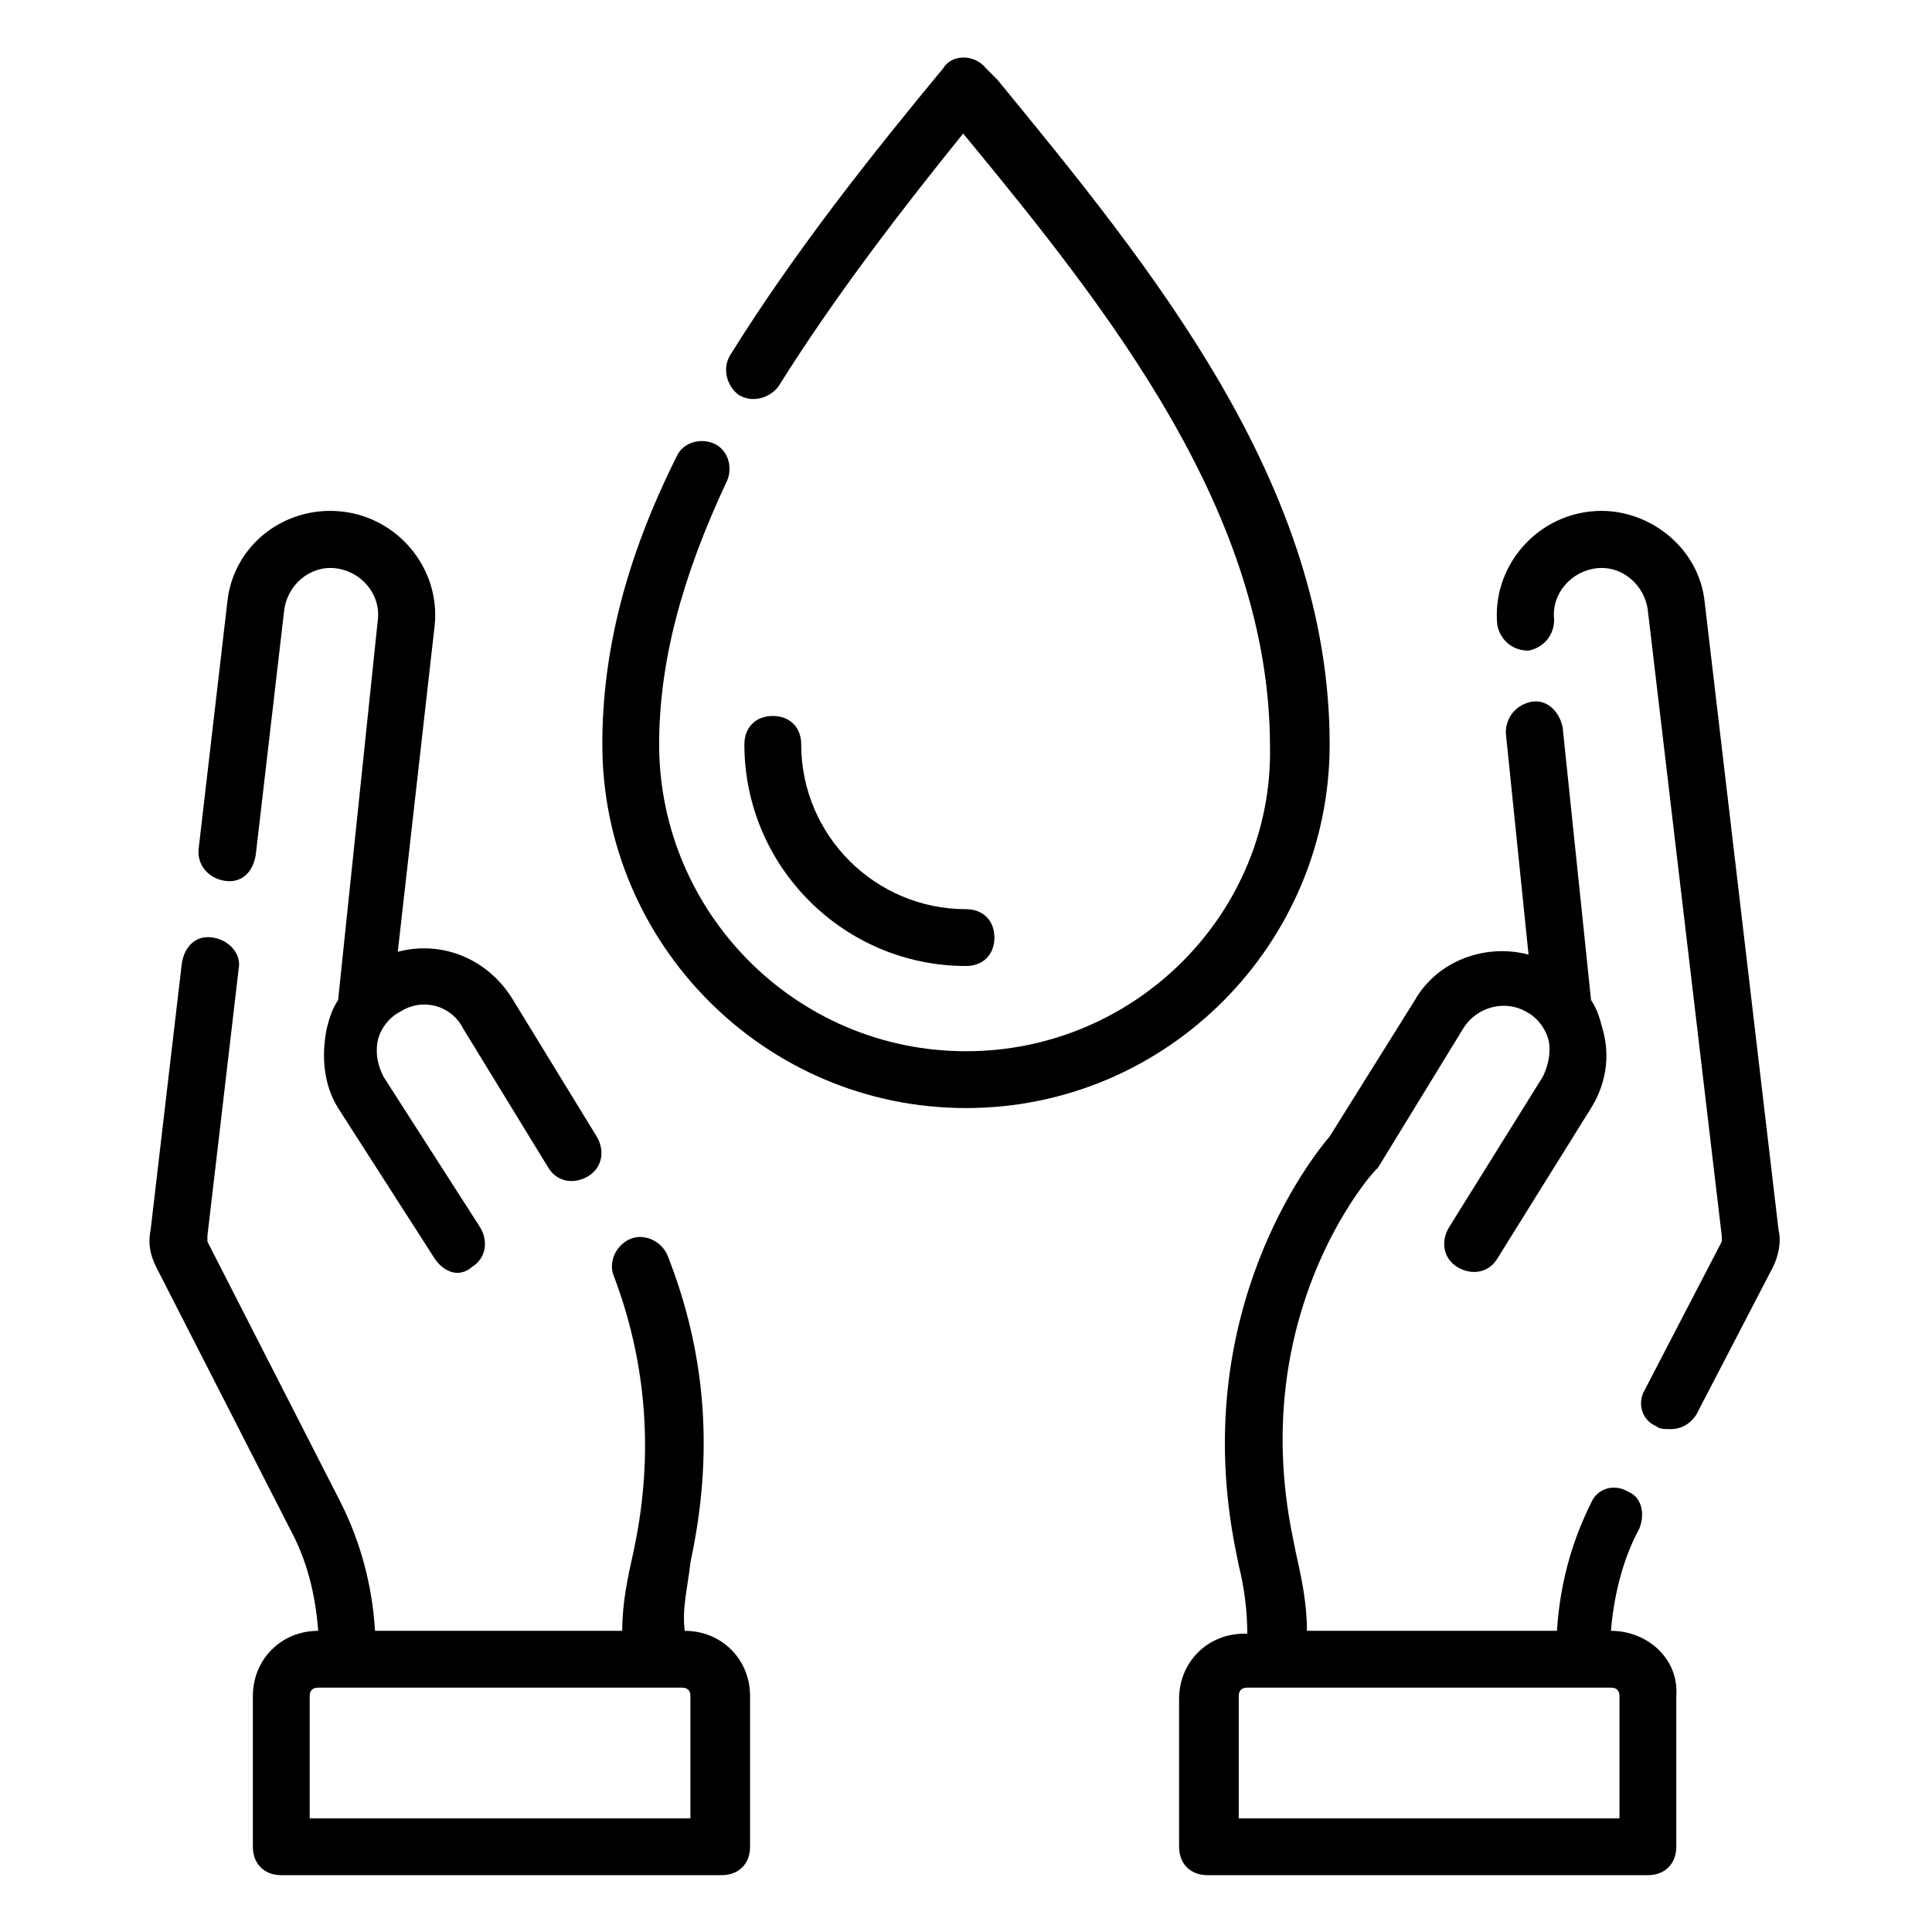
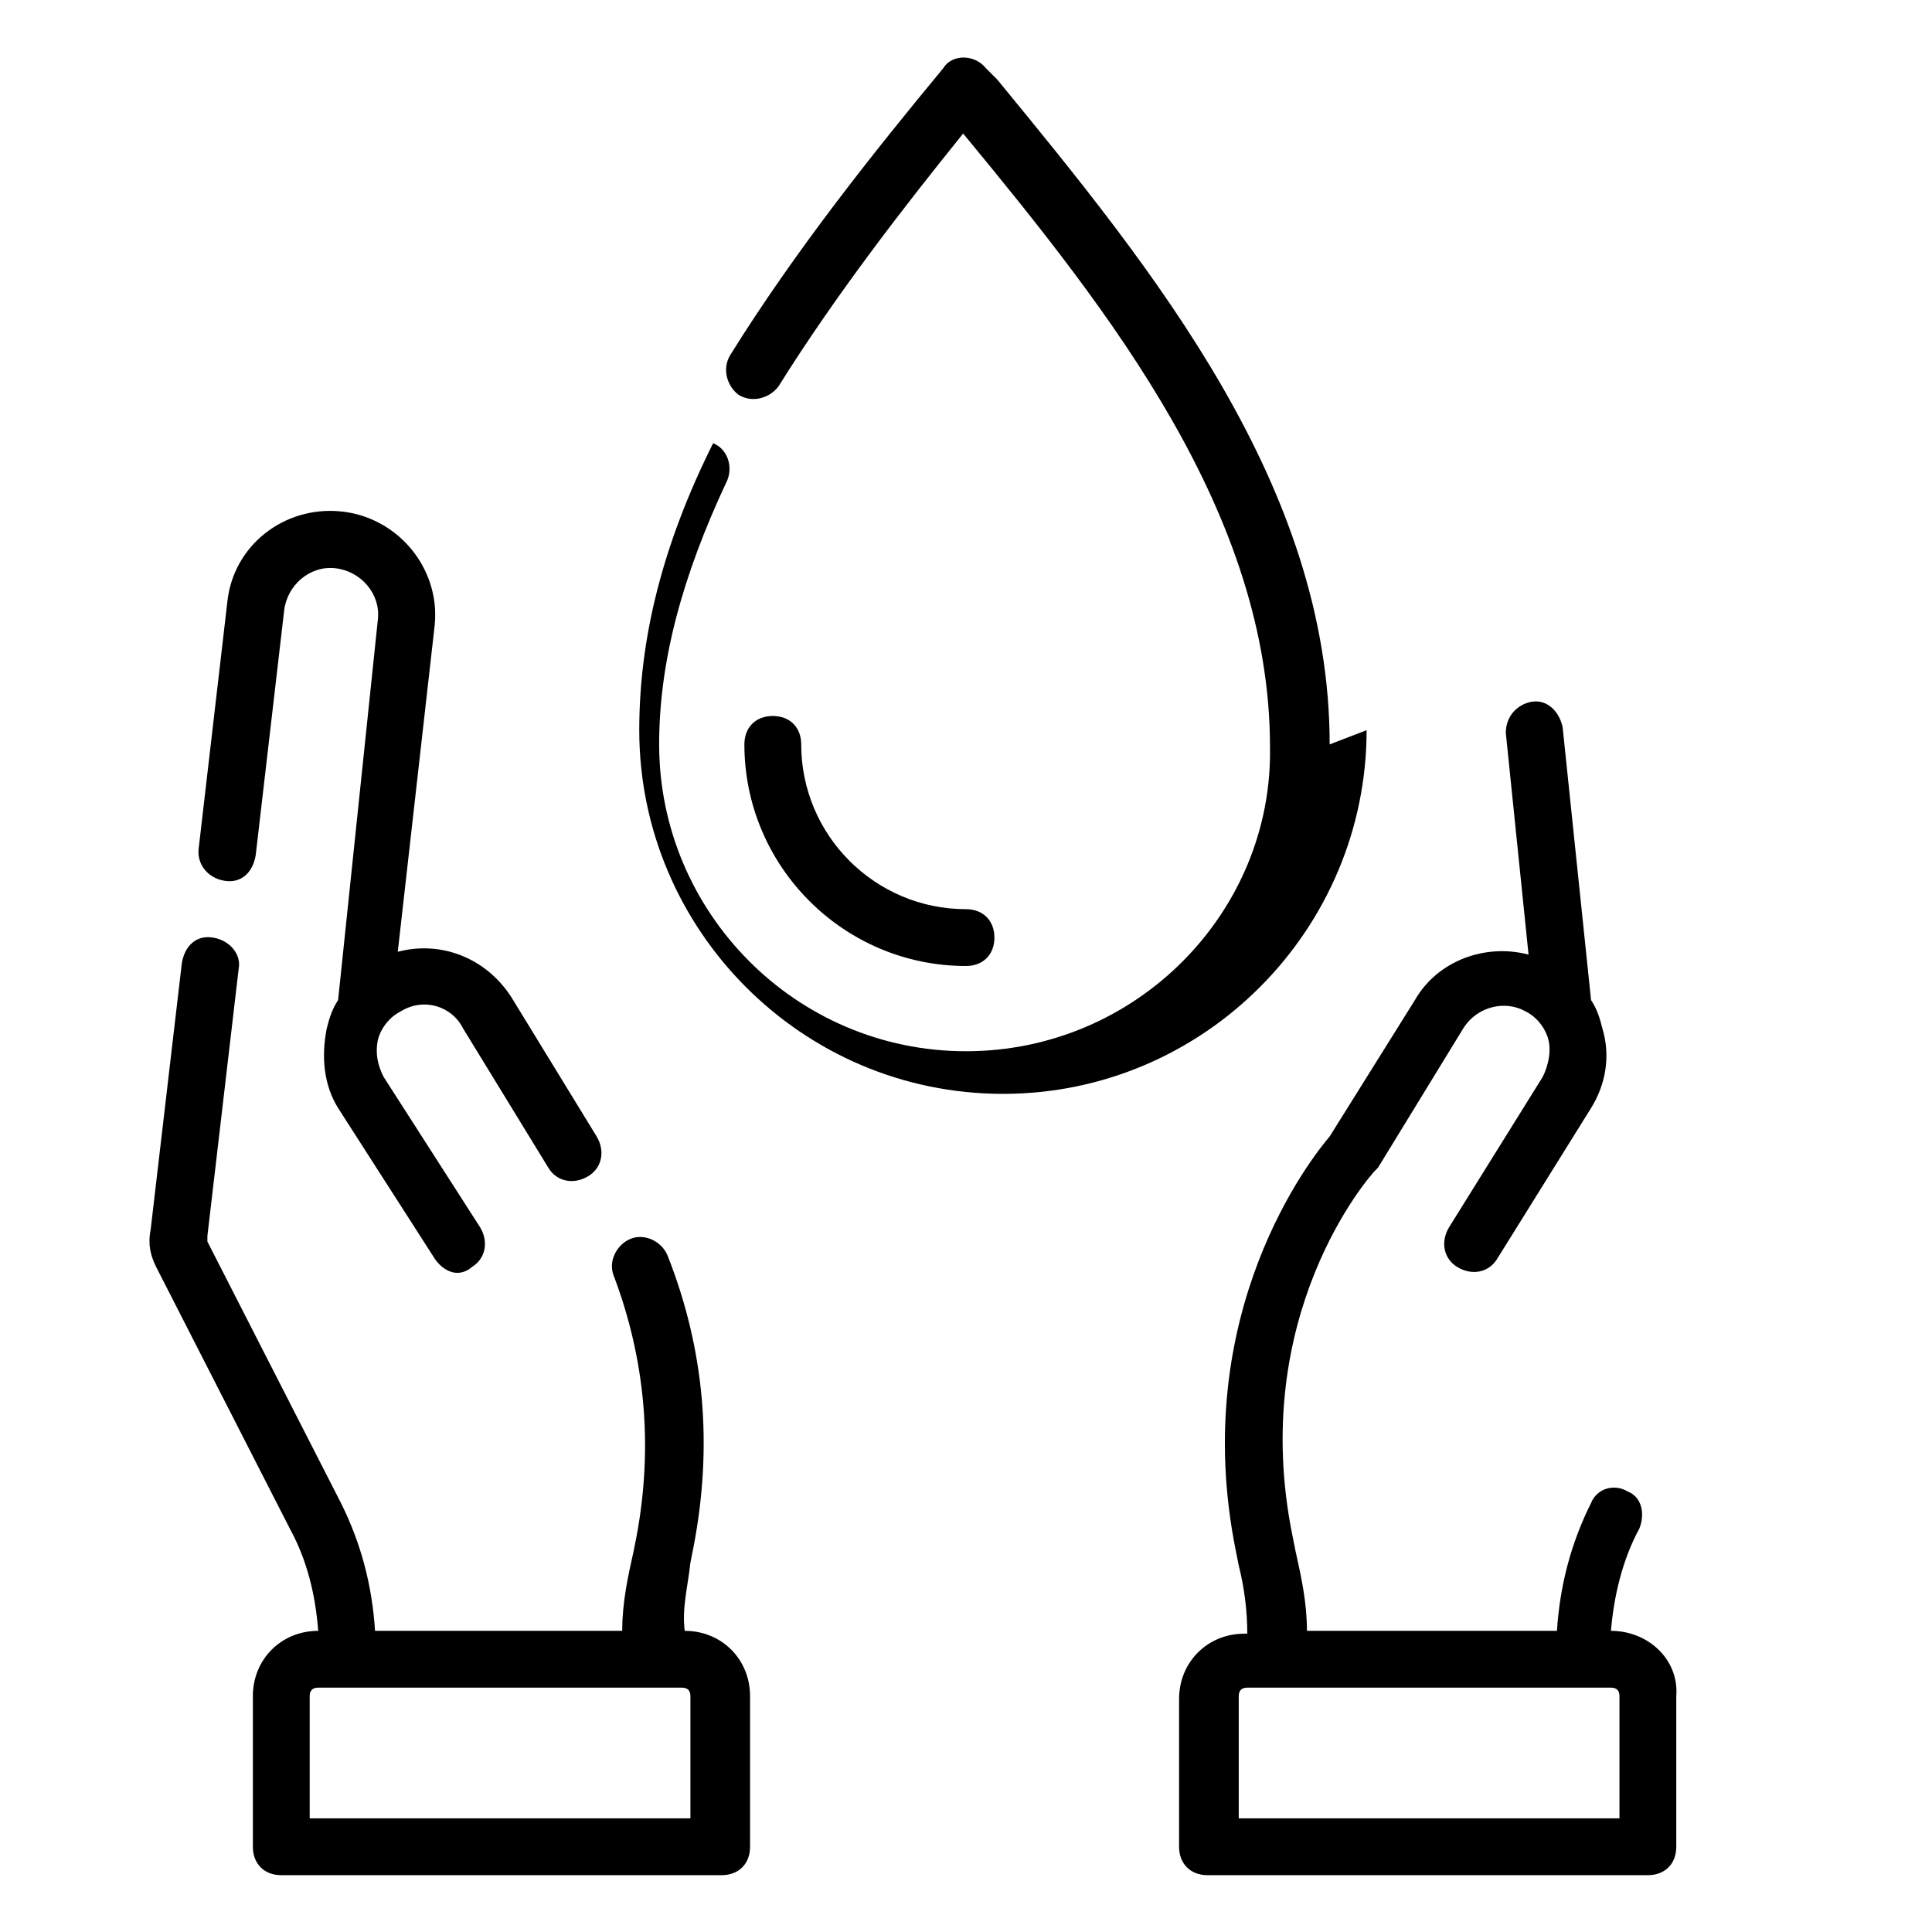
<svg xmlns="http://www.w3.org/2000/svg" id="Layer_1" enable-background="new 0 0 68 68" viewBox="0 0 68 68">
  <g>
    <path d="m56.7 57.4c.1-1.2.4-2.5 1-3.6.2-.5.1-1.1-.4-1.3-.5-.3-1.1-.1-1.3.4-.7 1.4-1.1 2.9-1.2 4.5h-8.8c0-1-.2-1.9-.4-2.8l-.1-.5c-1.6-7.8 2.7-12.7 2.9-12.9 0 0 .1-.1.1-.1l3-4.9c.5-.8 1.5-1 2.2-.6.4.2.7.6.8 1s0 .9-.2 1.3l-3.3 5.3c-.3.5-.2 1.1.3 1.4s1.1.2 1.4-.3l3.3-5.3c.5-.8.7-1.8.4-2.8-.1-.4-.2-.7-.4-1l-1-9.6c-.1-.5-.5-1-1.1-.9-.5.1-.9.5-.9 1.1l.8 7.8c-1.5-.4-3.2.2-4 1.6l-3 4.8c-.6.7-5 6.2-3.3 14.6l.1.5c.2.8.3 1.6.3 2.4h-.1c-1.3 0-2.3 1-2.3 2.3v5.2c0 .6.4 1 1 1h15.5c.6 0 1-.4 1-1v-5.3c.1-1.3-1-2.3-2.3-2.3zm.4 6.6h-13.5v-4.3c0-.2.1-.3.3-.3h11.7 1.1c.2 0 .3.1.3.3v4.3z" />
-     <path d="m60 21.2c-.2-2-2.1-3.4-4-3.2-2 .2-3.5 2-3.3 4 .1.5.5.9 1.1.9.5-.1.9-.5.9-1.1-.1-.9.6-1.7 1.5-1.8s1.7.6 1.8 1.5l2.6 22v.2l-2.7 5.2c-.3.5-.1 1.1.4 1.3.1.1.3.1.5.1.4 0 .7-.2.9-.5l2.7-5.2c.2-.4.3-.9.2-1.3z" />
    <path d="m24.1 57.4c-.1-.8.1-1.5.2-2.4l.1-.5c.7-3.6.4-7-.9-10.3-.2-.5-.8-.8-1.3-.6s-.8.8-.6 1.3c1.1 2.9 1.4 6 .8 9.2l-.1.5c-.2.9-.4 1.8-.4 2.8h-8.7c-.1-1.6-.5-3.1-1.2-4.5l-4.7-9.2c0-.1 0-.1 0-.2l1.1-9.4c.1-.5-.3-1-.9-1.1s-1 .3-1.1.9l-1.1 9.4c-.1.5 0 .9.2 1.3l4.7 9.2c.6 1.1.9 2.3 1 3.6-1.3 0-2.3 1-2.3 2.3v5.3c0 .6.4 1 1 1h15.5c.6 0 1-.4 1-1v-5.3c0-1.3-1-2.3-2.3-2.3zm.3 6.6h-13.5v-4.3c0-.2.1-.3.3-.3h1.1 11.7c.2 0 .3.1.3.3v4.3z" />
    <path d="m7.9 31c.6.1 1-.3 1.1-.9l1-8.6c.1-.9.9-1.6 1.8-1.5s1.6.9 1.5 1.8l-1.4 13.4c-.2.3-.3.6-.4 1-.2 1-.1 2 .4 2.8l3.4 5.3c.2.3.5.5.8.5.2 0 .4-.1.5-.2.5-.3.6-.9.3-1.4l-3.4-5.3c-.2-.4-.3-.8-.2-1.3.1-.4.4-.8.8-1 .8-.5 1.8-.2 2.2.6l3 4.9c.3.5.9.6 1.4.3s.6-.9.3-1.4l-3-4.9c-.9-1.4-2.5-2-4-1.6l1.3-11.5c.2-2-1.3-3.8-3.3-4s-3.8 1.2-4 3.2l-1 8.6c-.1.6.3 1.1.9 1.2z" />
-     <path d="m46.8 26.2c0-9.1-6.2-16.7-11.7-23.4l-.4-.4c-.4-.5-1.2-.5-1.5 0-2.4 2.9-5.2 6.4-7.5 10.1-.3.5-.1 1.1.3 1.4.5.3 1.1.1 1.4-.3 2-3.2 4.4-6.3 6.5-8.9 5.2 6.3 10.8 13.4 10.8 21.6.1 5.8-4.7 10.7-10.7 10.7s-10.8-4.9-10.8-10.8c0-2.9.8-5.9 2.4-9.3.2-.5 0-1.1-.5-1.3s-1.1 0-1.3.5c-1.8 3.6-2.6 6.9-2.6 10.1 0 7 5.7 12.8 12.8 12.8s12.8-5.8 12.8-12.8z" />
+     <path d="m46.8 26.2c0-9.1-6.2-16.7-11.7-23.4l-.4-.4c-.4-.5-1.2-.5-1.5 0-2.4 2.9-5.2 6.4-7.5 10.1-.3.5-.1 1.1.3 1.4.5.3 1.1.1 1.4-.3 2-3.2 4.4-6.3 6.5-8.9 5.2 6.3 10.8 13.4 10.8 21.6.1 5.8-4.7 10.7-10.7 10.7s-10.8-4.9-10.8-10.8c0-2.9.8-5.9 2.4-9.3.2-.5 0-1.1-.5-1.3c-1.8 3.6-2.6 6.9-2.6 10.1 0 7 5.7 12.8 12.8 12.8s12.8-5.8 12.8-12.8z" />
    <path d="m34 34c.6 0 1-.4 1-1s-.4-1-1-1c-3.2 0-5.8-2.6-5.8-5.8 0-.6-.4-1-1-1s-1 .4-1 1c0 4.3 3.5 7.8 7.8 7.8z" />
  </g>
</svg>